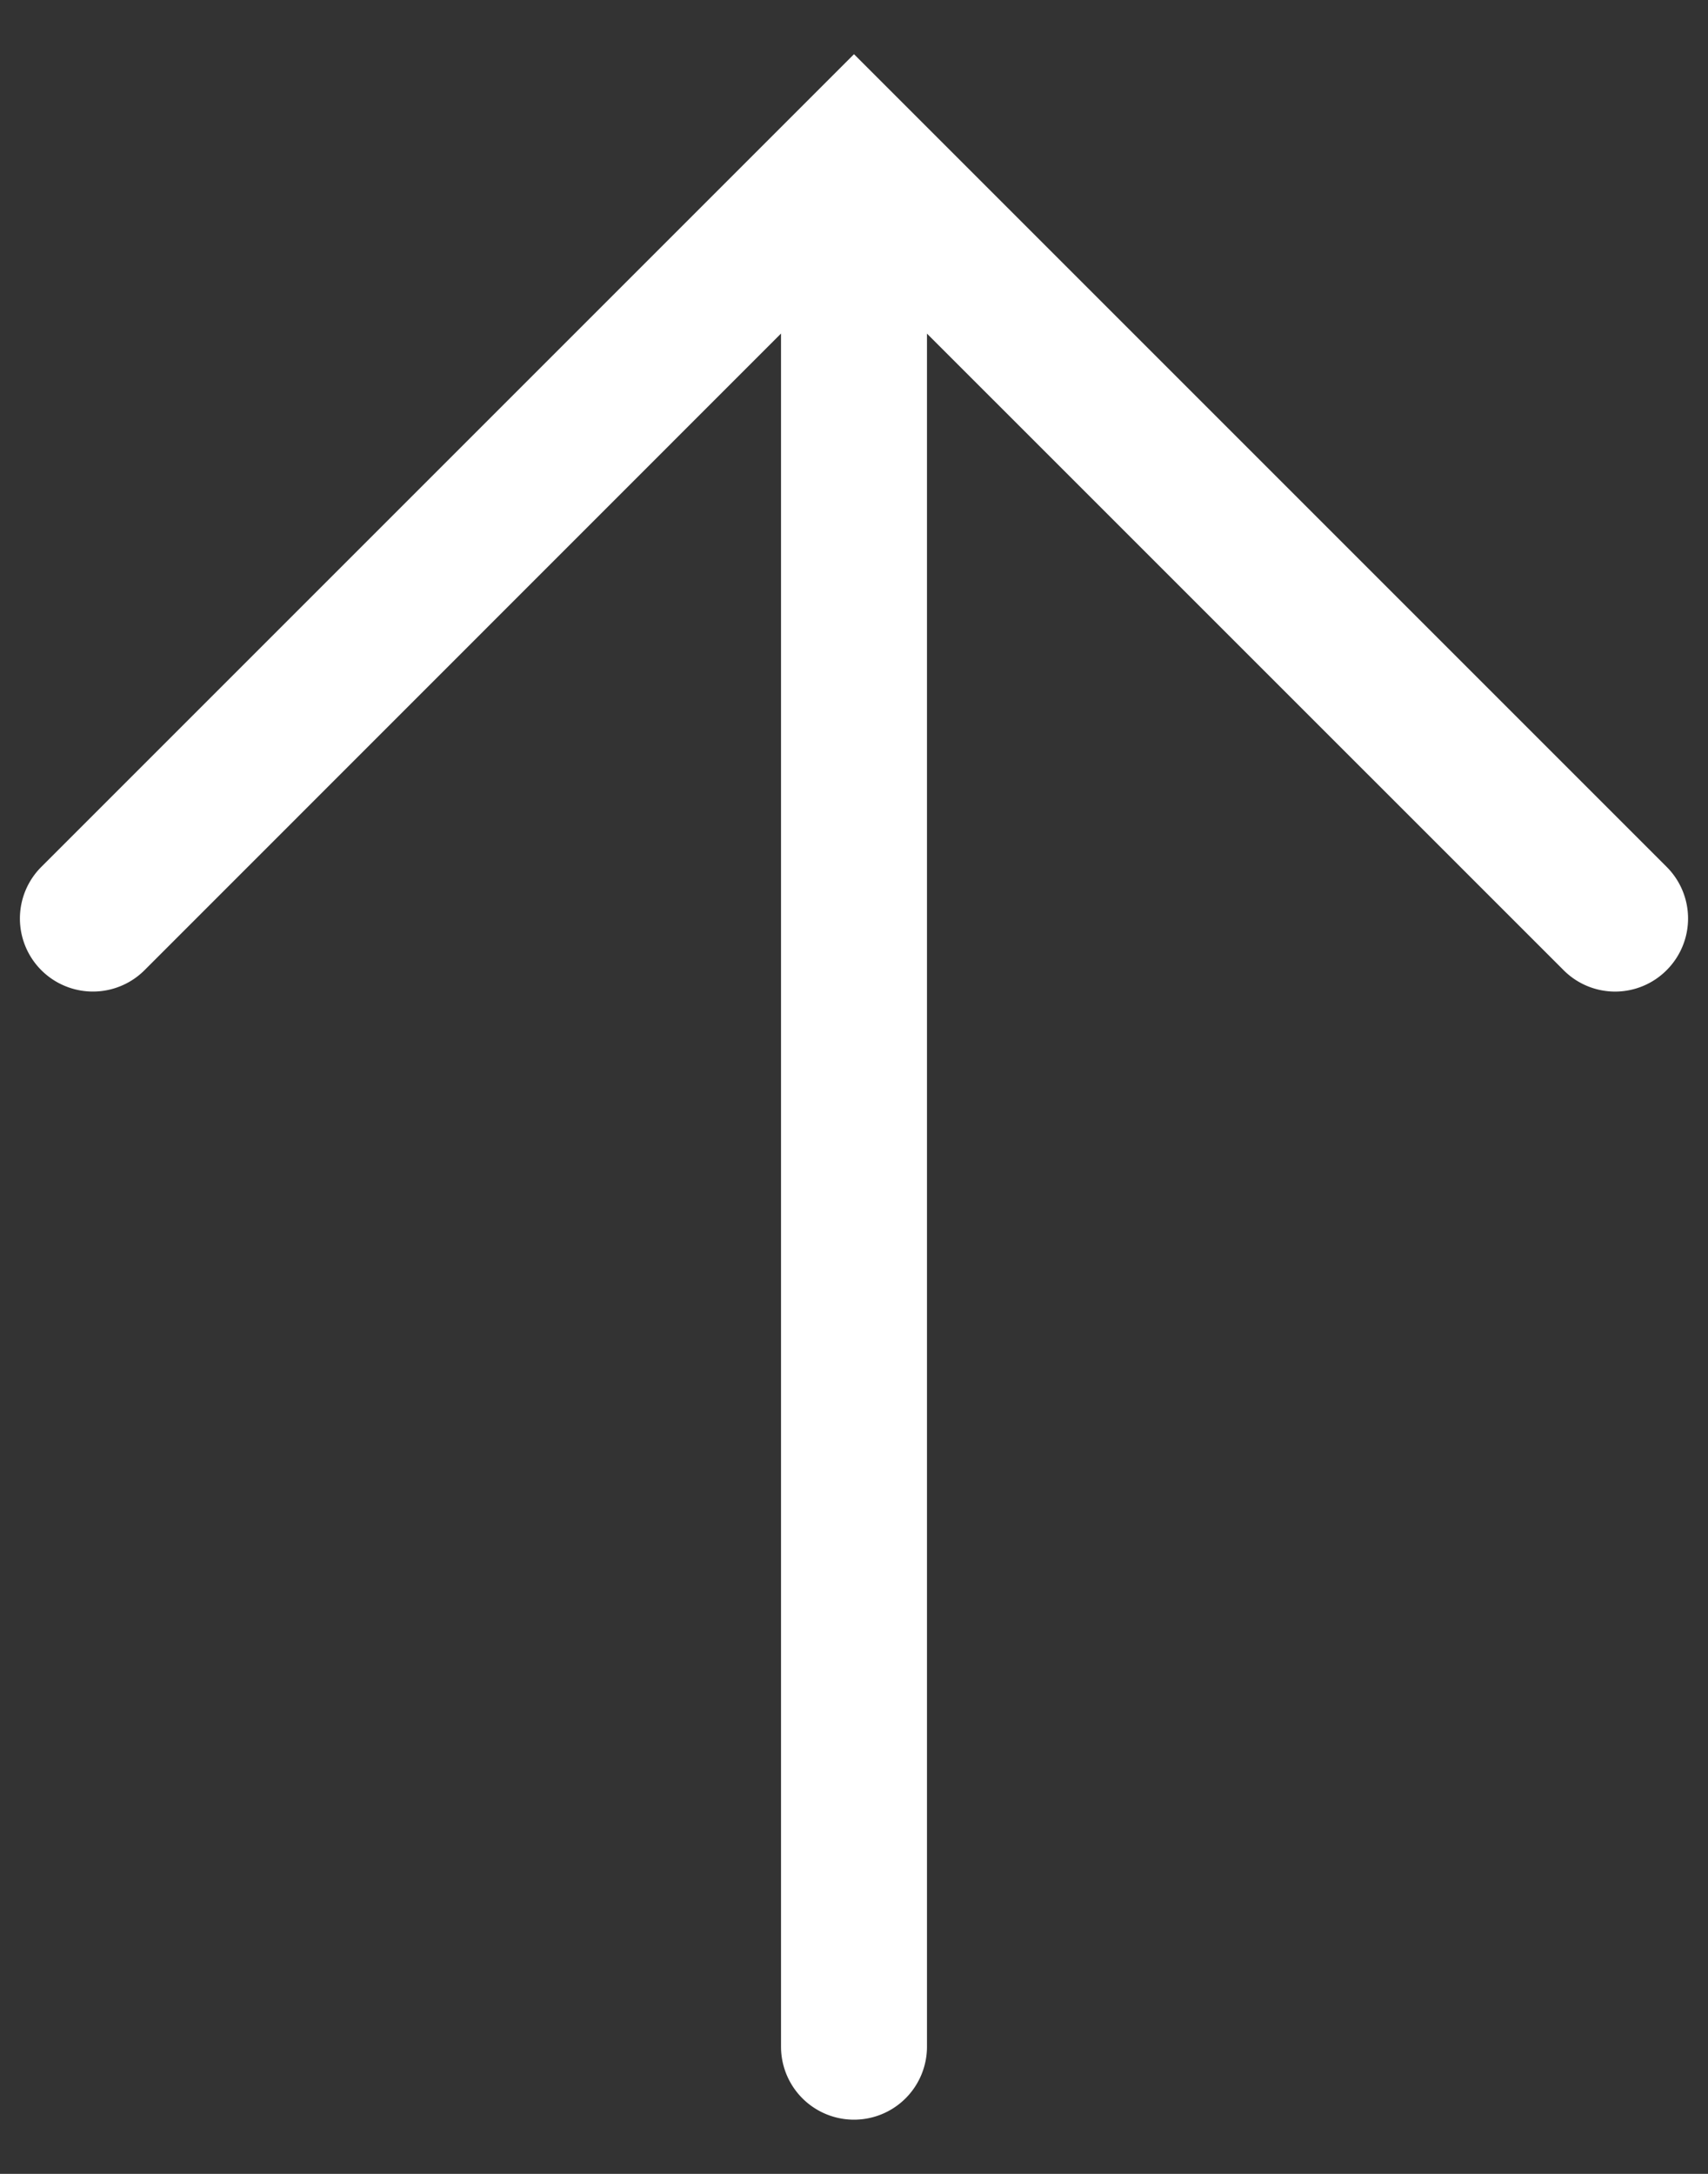
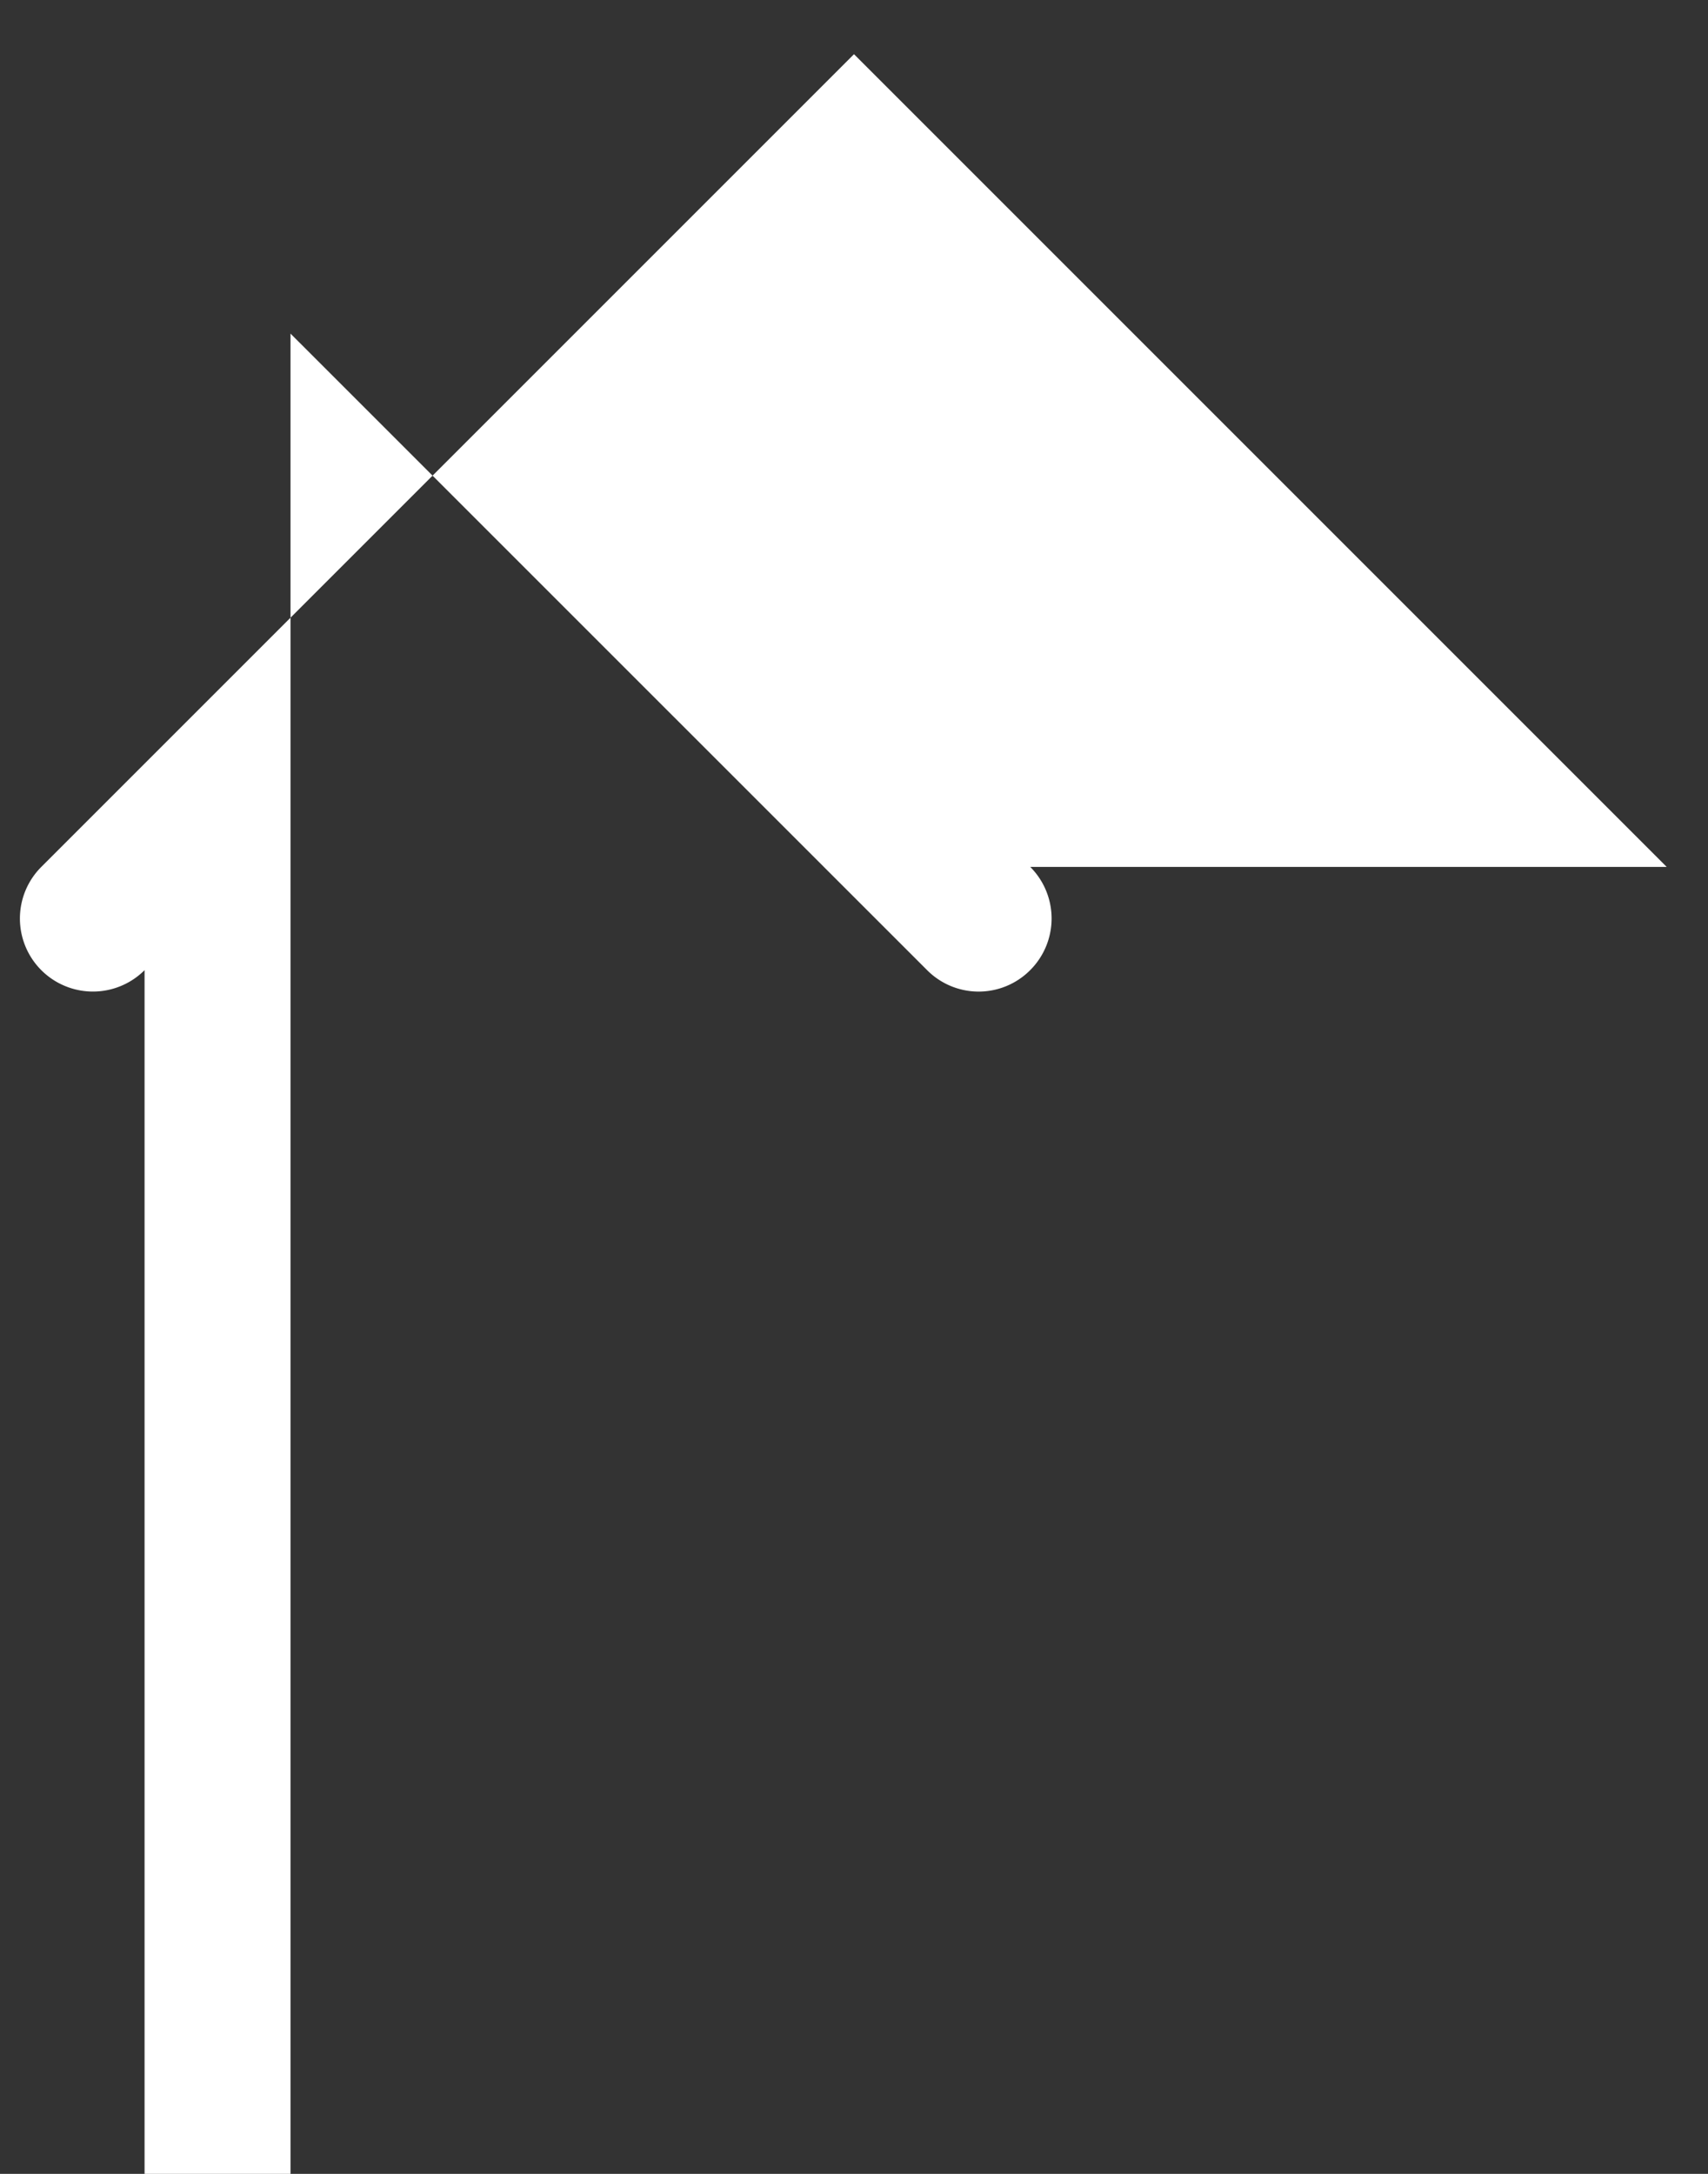
<svg xmlns="http://www.w3.org/2000/svg" viewBox="0 0 22 28">
  <rect x="0" y="0" width="22" height="28" fill="#333333" stroke="none" />
-   <path fill="#fff" d="M21.468 11.166 11 .698.532 11.166a.94.94 0 1 0 1.33 1.33l8.198-8.2v22.066a.94.94 0 0 0 1.88 0V4.297l8.199 8.198a.936.936 0 0 0 1.329 0 .94.94 0 0 0 0-1.329Z" />
+   <path fill="#fff" d="M21.468 11.166 11 .698.532 11.166a.94.94 0 1 0 1.33 1.33v22.066a.94.94 0 0 0 1.88 0V4.297l8.199 8.198a.936.936 0 0 0 1.329 0 .94.94 0 0 0 0-1.329Z" />
</svg>